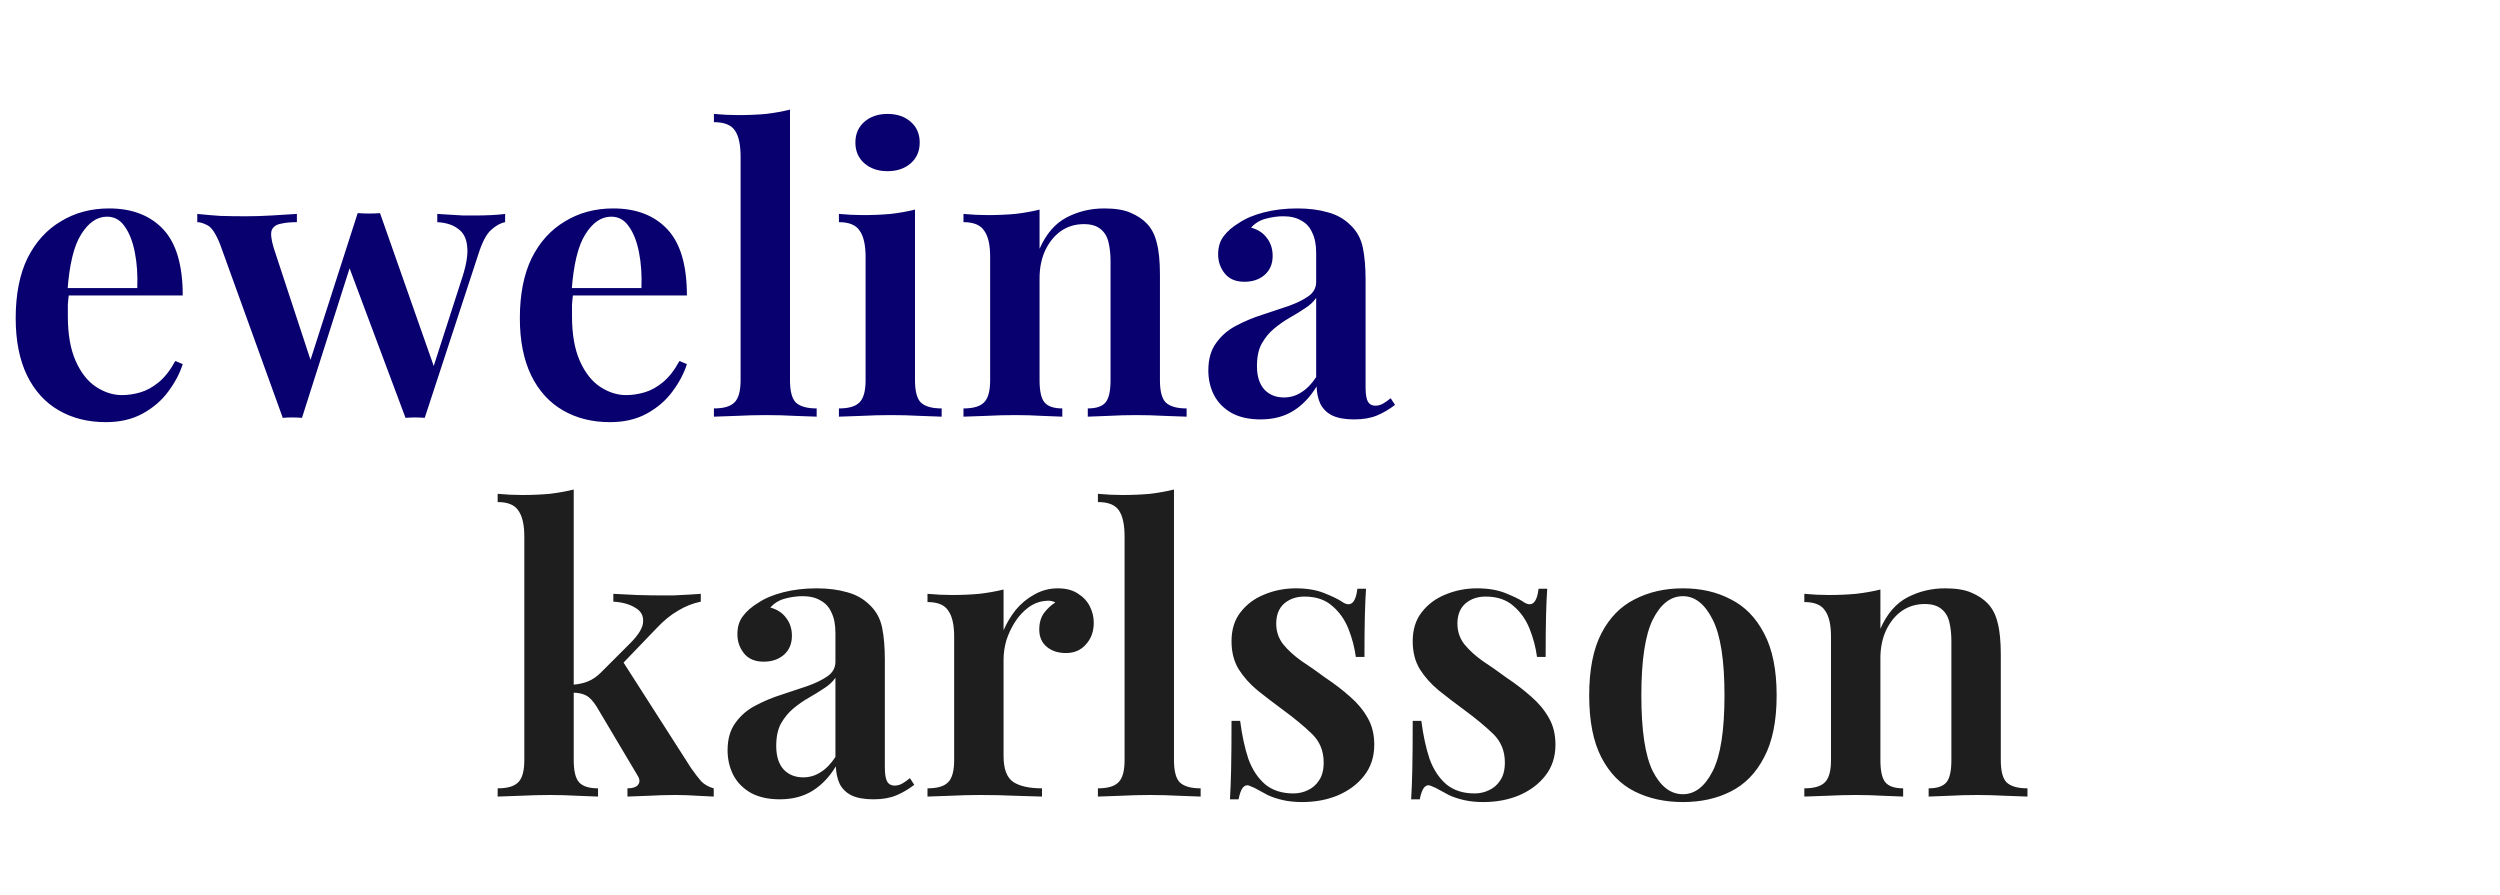
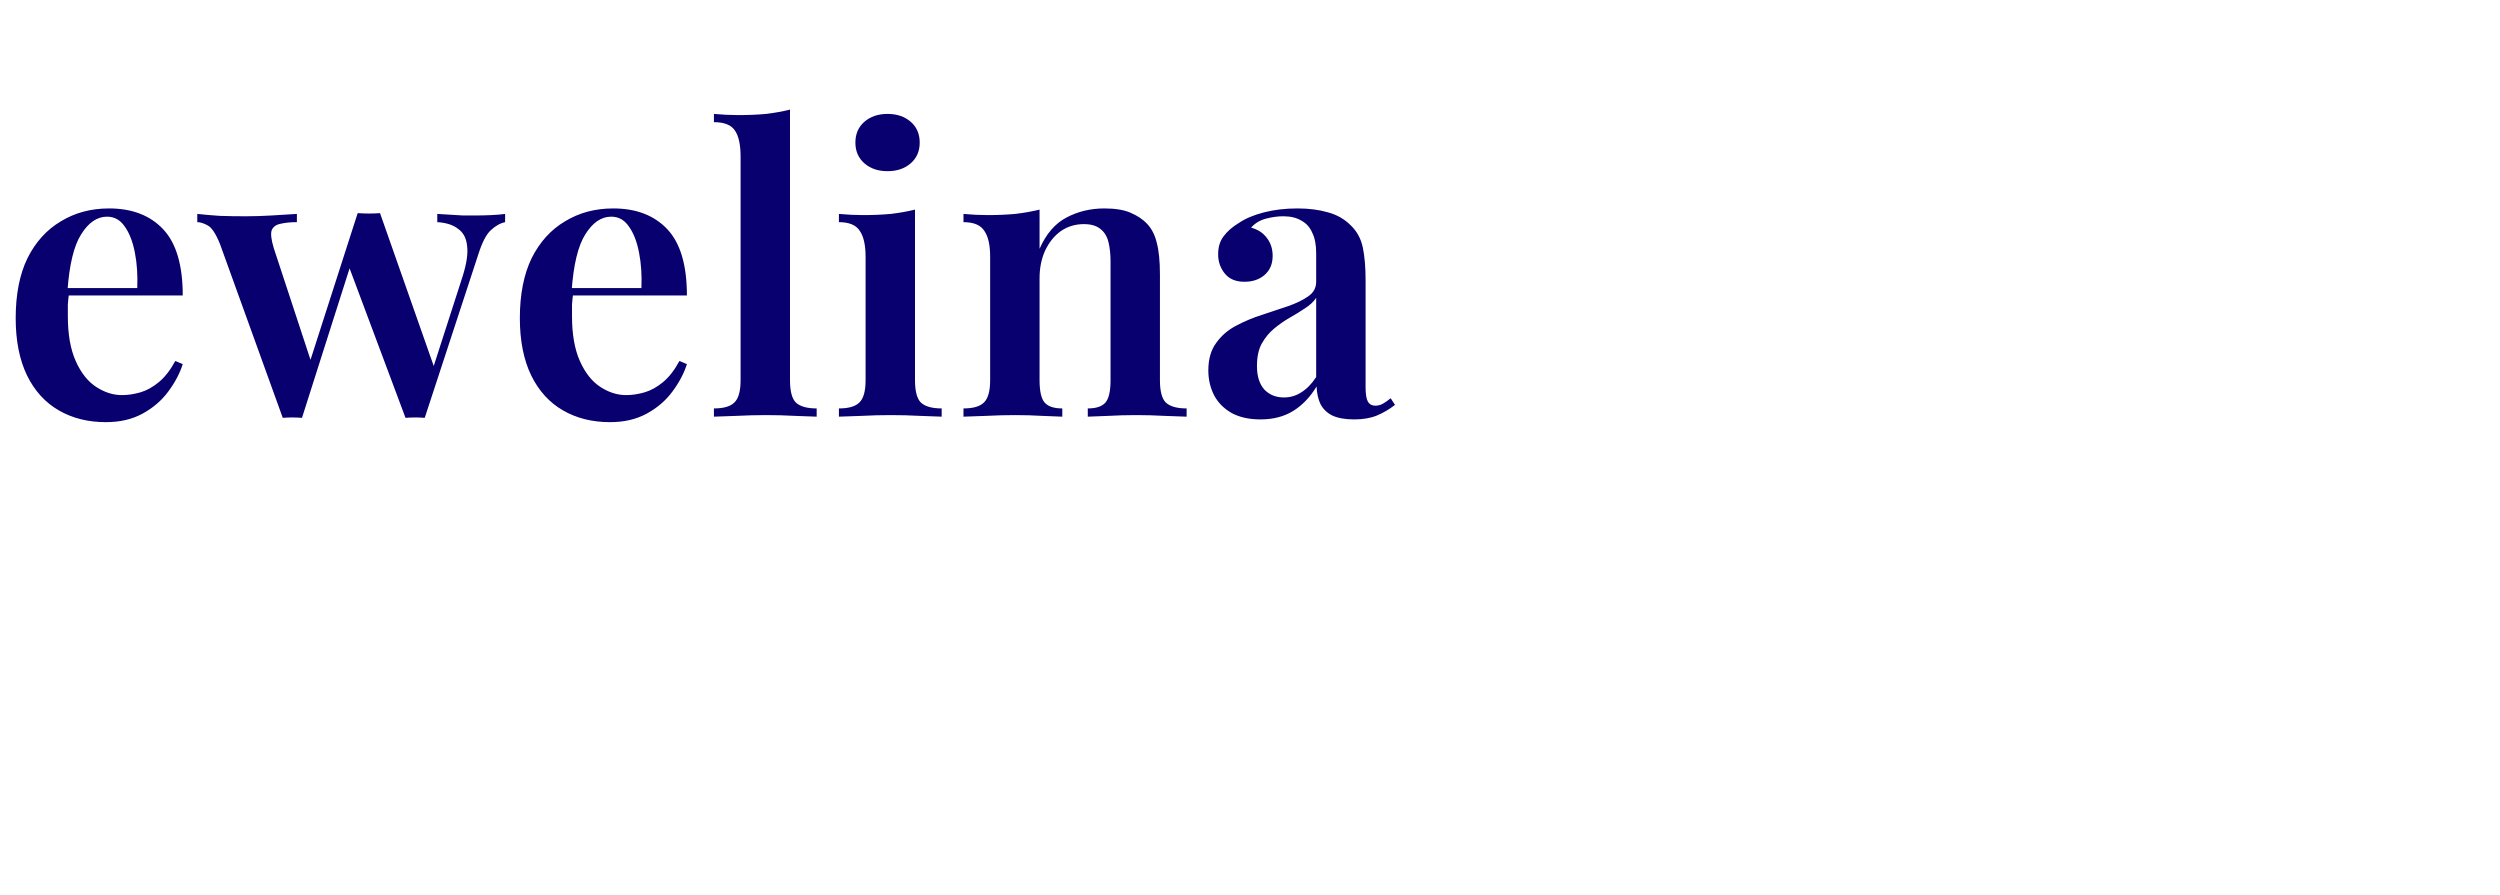
<svg xmlns="http://www.w3.org/2000/svg" width="204" height="73" viewBox="0 0 204 73" fill="none">
  <path d="M8.896 17.008C10.773 17.008 12.245 17.573 13.312 18.704C14.379 19.835 14.912 21.637 14.912 24.112H4.128L4.096 23.504H11.2C11.243 22.459 11.179 21.499 11.008 20.624C10.837 19.728 10.56 19.013 10.176 18.48C9.813 17.947 9.333 17.68 8.736 17.68C7.925 17.68 7.221 18.16 6.624 19.12C6.027 20.059 5.653 21.605 5.504 23.76L5.632 23.952C5.589 24.229 5.557 24.528 5.536 24.848C5.536 25.168 5.536 25.488 5.536 25.808C5.536 27.28 5.749 28.496 6.176 29.456C6.603 30.416 7.157 31.12 7.84 31.568C8.523 32.016 9.227 32.24 9.952 32.24C10.443 32.24 10.944 32.165 11.456 32.016C11.968 31.867 12.469 31.589 12.96 31.184C13.451 30.779 13.899 30.203 14.304 29.456L14.912 29.712C14.677 30.459 14.283 31.205 13.728 31.952C13.195 32.677 12.501 33.275 11.648 33.744C10.795 34.213 9.792 34.448 8.64 34.448C7.189 34.448 5.909 34.128 4.8 33.488C3.691 32.848 2.827 31.899 2.208 30.64C1.589 29.36 1.28 27.803 1.28 25.968C1.28 24.027 1.6 22.395 2.24 21.072C2.901 19.749 3.808 18.747 4.96 18.064C6.112 17.36 7.424 17.008 8.896 17.008ZM24.226 17.456V18.128C23.714 18.128 23.277 18.171 22.914 18.256C22.552 18.32 22.306 18.491 22.178 18.768C22.072 19.045 22.125 19.536 22.338 20.24L25.474 29.776L25.122 30.032L29.186 17.392L29.858 17.712L24.642 34.096C24.386 34.075 24.12 34.064 23.842 34.064C23.586 34.064 23.33 34.075 23.074 34.096L17.954 19.92C17.613 19.067 17.272 18.555 16.93 18.384C16.61 18.213 16.333 18.128 16.098 18.128V17.456C16.696 17.52 17.314 17.573 17.954 17.616C18.594 17.637 19.298 17.648 20.066 17.648C20.728 17.648 21.421 17.627 22.146 17.584C22.893 17.541 23.586 17.499 24.226 17.456ZM41.218 17.456V18.128C40.813 18.213 40.418 18.437 40.034 18.8C39.672 19.141 39.341 19.781 39.042 20.72L34.658 34.096C34.402 34.075 34.146 34.064 33.89 34.064C33.634 34.064 33.368 34.075 33.09 34.096L28.386 21.52L29.218 17.392C29.517 17.413 29.816 17.424 30.114 17.424C30.413 17.424 30.712 17.413 31.01 17.392L35.586 30.416L35.266 30.256L37.762 22.512C38.082 21.488 38.2 20.667 38.114 20.048C38.05 19.429 37.805 18.971 37.378 18.672C36.973 18.352 36.408 18.171 35.682 18.128V17.456C36.024 17.477 36.376 17.499 36.738 17.52C37.101 17.541 37.453 17.563 37.794 17.584C38.136 17.584 38.456 17.584 38.754 17.584C39.202 17.584 39.65 17.573 40.098 17.552C40.546 17.531 40.92 17.499 41.218 17.456ZM50.036 17.008C51.913 17.008 53.385 17.573 54.452 18.704C55.519 19.835 56.052 21.637 56.052 24.112H45.268L45.236 23.504H52.34C52.383 22.459 52.319 21.499 52.148 20.624C51.977 19.728 51.7 19.013 51.316 18.48C50.953 17.947 50.473 17.68 49.876 17.68C49.065 17.68 48.361 18.16 47.764 19.12C47.167 20.059 46.793 21.605 46.644 23.76L46.772 23.952C46.729 24.229 46.697 24.528 46.676 24.848C46.676 25.168 46.676 25.488 46.676 25.808C46.676 27.28 46.889 28.496 47.316 29.456C47.743 30.416 48.297 31.12 48.98 31.568C49.663 32.016 50.367 32.24 51.092 32.24C51.583 32.24 52.084 32.165 52.596 32.016C53.108 31.867 53.609 31.589 54.1 31.184C54.591 30.779 55.039 30.203 55.444 29.456L56.052 29.712C55.817 30.459 55.423 31.205 54.868 31.952C54.335 32.677 53.641 33.275 52.788 33.744C51.935 34.213 50.932 34.448 49.78 34.448C48.329 34.448 47.049 34.128 45.94 33.488C44.831 32.848 43.967 31.899 43.348 30.64C42.729 29.36 42.42 27.803 42.42 25.968C42.42 24.027 42.74 22.395 43.38 21.072C44.041 19.749 44.948 18.747 46.1 18.064C47.252 17.36 48.564 17.008 50.036 17.008ZM64.464 8.944V31.024C64.464 31.92 64.624 32.528 64.944 32.848C65.286 33.168 65.851 33.328 66.64 33.328V34C66.256 33.979 65.67 33.957 64.88 33.936C64.112 33.893 63.323 33.872 62.512 33.872C61.723 33.872 60.912 33.893 60.08 33.936C59.27 33.957 58.662 33.979 58.256 34V33.328C59.046 33.328 59.6 33.168 59.92 32.848C60.262 32.528 60.432 31.92 60.432 31.024V12.784C60.432 11.824 60.283 11.12 59.984 10.672C59.686 10.203 59.11 9.968 58.256 9.968V9.296C58.939 9.36 59.6 9.392 60.24 9.392C61.051 9.392 61.808 9.36 62.512 9.296C63.216 9.211 63.867 9.093 64.464 8.944ZM72.424 9.296C73.192 9.296 73.821 9.509 74.312 9.936C74.802 10.363 75.048 10.928 75.048 11.632C75.048 12.336 74.802 12.901 74.312 13.328C73.821 13.755 73.192 13.968 72.424 13.968C71.656 13.968 71.026 13.755 70.536 13.328C70.045 12.901 69.8 12.336 69.8 11.632C69.8 10.928 70.045 10.363 70.536 9.936C71.026 9.509 71.656 9.296 72.424 9.296ZM74.664 17.104V31.024C74.664 31.92 74.824 32.528 75.144 32.848C75.485 33.168 76.05 33.328 76.84 33.328V34C76.456 33.979 75.869 33.957 75.08 33.936C74.29 33.893 73.49 33.872 72.68 33.872C71.89 33.872 71.09 33.893 70.28 33.936C69.469 33.957 68.861 33.979 68.456 34V33.328C69.245 33.328 69.8 33.168 70.12 32.848C70.461 32.528 70.632 31.92 70.632 31.024V20.976C70.632 19.995 70.472 19.28 70.152 18.832C69.853 18.363 69.288 18.128 68.456 18.128V17.456C69.138 17.52 69.8 17.552 70.44 17.552C71.229 17.552 71.976 17.52 72.68 17.456C73.405 17.371 74.066 17.253 74.664 17.104ZM90.108 17.008C91.004 17.008 91.718 17.125 92.251 17.36C92.806 17.595 93.254 17.893 93.596 18.256C93.98 18.661 94.246 19.184 94.395 19.824C94.566 20.464 94.651 21.328 94.651 22.416V31.024C94.651 31.92 94.811 32.528 95.132 32.848C95.473 33.168 96.038 33.328 96.828 33.328V34C96.444 33.979 95.846 33.957 95.035 33.936C94.246 33.893 93.478 33.872 92.731 33.872C91.942 33.872 91.174 33.893 90.427 33.936C89.681 33.957 89.126 33.979 88.763 34V33.328C89.446 33.328 89.926 33.168 90.204 32.848C90.481 32.528 90.62 31.92 90.62 31.024V21.328C90.62 20.752 90.566 20.24 90.46 19.792C90.353 19.323 90.139 18.96 89.82 18.704C89.499 18.427 89.041 18.288 88.444 18.288C87.74 18.288 87.11 18.48 86.555 18.864C86.022 19.248 85.596 19.781 85.275 20.464C84.977 21.125 84.828 21.872 84.828 22.704V31.024C84.828 31.92 84.966 32.528 85.243 32.848C85.521 33.168 86.001 33.328 86.683 33.328V34C86.321 33.979 85.777 33.957 85.052 33.936C84.326 33.893 83.59 33.872 82.844 33.872C82.054 33.872 81.254 33.893 80.444 33.936C79.633 33.957 79.025 33.979 78.62 34V33.328C79.409 33.328 79.963 33.168 80.284 32.848C80.625 32.528 80.796 31.92 80.796 31.024V20.944C80.796 19.984 80.635 19.28 80.316 18.832C80.017 18.363 79.451 18.128 78.62 18.128V17.456C79.302 17.52 79.963 17.552 80.603 17.552C81.393 17.552 82.139 17.52 82.844 17.456C83.569 17.371 84.23 17.253 84.828 17.104V20.304C85.361 19.088 86.097 18.235 87.035 17.744C87.974 17.253 88.998 17.008 90.108 17.008ZM102.856 34.224C101.939 34.224 101.16 34.053 100.52 33.712C99.88 33.349 99.4 32.869 99.08 32.272C98.76 31.653 98.6 30.971 98.6 30.224C98.6 29.307 98.814 28.56 99.24 27.984C99.667 27.387 100.211 26.917 100.872 26.576C101.555 26.213 102.27 25.915 103.016 25.68C103.763 25.424 104.467 25.189 105.128 24.976C105.79 24.741 106.334 24.475 106.76 24.176C107.187 23.877 107.4 23.483 107.4 22.992V20.656C107.4 19.973 107.294 19.419 107.08 18.992C106.888 18.544 106.59 18.213 106.184 18C105.8 17.765 105.31 17.648 104.712 17.648C104.264 17.648 103.795 17.712 103.304 17.84C102.814 17.968 102.408 18.213 102.088 18.576C102.643 18.725 103.07 19.003 103.368 19.408C103.688 19.813 103.848 20.304 103.848 20.88C103.848 21.541 103.624 22.064 103.176 22.448C102.75 22.811 102.206 22.992 101.544 22.992C100.84 22.992 100.307 22.768 99.944 22.32C99.582 21.872 99.4 21.349 99.4 20.752C99.4 20.155 99.55 19.664 99.848 19.28C100.147 18.875 100.563 18.512 101.096 18.192C101.63 17.829 102.312 17.541 103.144 17.328C103.976 17.115 104.883 17.008 105.864 17.008C106.803 17.008 107.635 17.115 108.36 17.328C109.086 17.52 109.704 17.872 110.216 18.384C110.728 18.875 111.059 19.483 111.208 20.208C111.358 20.933 111.432 21.819 111.432 22.864V31.632C111.432 32.165 111.496 32.549 111.624 32.784C111.752 32.997 111.955 33.104 112.232 33.104C112.446 33.104 112.648 33.051 112.84 32.944C113.032 32.837 113.246 32.688 113.48 32.496L113.832 33.04C113.363 33.403 112.872 33.691 112.36 33.904C111.848 34.117 111.23 34.224 110.504 34.224C109.758 34.224 109.16 34.117 108.712 33.904C108.286 33.691 107.966 33.381 107.752 32.976C107.56 32.571 107.454 32.091 107.432 31.536C106.92 32.389 106.291 33.051 105.544 33.52C104.798 33.989 103.902 34.224 102.856 34.224ZM104.776 32.432C105.288 32.432 105.758 32.293 106.184 32.016C106.632 31.739 107.038 31.323 107.4 30.768V24.304C107.187 24.624 106.878 24.912 106.472 25.168C106.088 25.424 105.672 25.68 105.224 25.936C104.776 26.192 104.35 26.491 103.944 26.832C103.56 27.152 103.23 27.557 102.952 28.048C102.696 28.517 102.568 29.125 102.568 29.872C102.568 30.704 102.771 31.344 103.176 31.792C103.582 32.219 104.115 32.432 104.776 32.432Z" fill="#08006E" />
-   <path d="M46.816 39.944V62.024C46.816 62.92 46.965 63.528 47.264 63.848C47.563 64.168 48.075 64.328 48.8 64.328V65C48.437 64.979 47.883 64.957 47.136 64.936C46.389 64.893 45.632 64.872 44.864 64.872C44.075 64.872 43.264 64.893 42.432 64.936C41.621 64.957 41.013 64.979 40.608 65V64.328C41.397 64.328 41.952 64.168 42.272 63.848C42.613 63.528 42.784 62.92 42.784 62.024V43.784C42.784 42.824 42.624 42.12 42.304 41.672C42.005 41.203 41.44 40.968 40.608 40.968V40.296C41.291 40.36 41.952 40.392 42.592 40.392C43.403 40.392 44.16 40.36 44.864 40.296C45.568 40.211 46.219 40.093 46.816 39.944ZM57.184 48.456V49.096C56.544 49.224 55.925 49.469 55.328 49.832C54.731 50.173 54.144 50.653 53.568 51.272L50.4 54.568L50.752 53.864L56.384 62.664C56.683 63.091 56.96 63.453 57.216 63.752C57.493 64.029 57.835 64.221 58.24 64.328V65C57.963 64.979 57.525 64.957 56.928 64.936C56.331 64.893 55.733 64.872 55.136 64.872C54.411 64.872 53.664 64.893 52.896 64.936C52.149 64.957 51.584 64.979 51.2 65V64.328C51.627 64.328 51.915 64.232 52.064 64.04C52.235 63.827 52.213 63.56 52 63.24L48.672 57.64C48.373 57.171 48.085 56.872 47.808 56.744C47.531 56.595 47.157 56.52 46.688 56.52V55.88C47.221 55.837 47.659 55.741 48 55.592C48.363 55.443 48.704 55.208 49.024 54.888L51.424 52.488C52.128 51.784 52.48 51.187 52.48 50.696C52.501 50.205 52.277 49.832 51.808 49.576C51.36 49.299 50.773 49.139 50.048 49.096V48.456C50.624 48.477 51.264 48.509 51.968 48.552C52.672 48.573 53.269 48.584 53.76 48.584C54.144 48.584 54.549 48.584 54.976 48.584C55.424 48.563 55.84 48.541 56.224 48.52C56.629 48.499 56.949 48.477 57.184 48.456ZM63.627 65.224C62.71 65.224 61.931 65.053 61.291 64.712C60.651 64.349 60.172 63.869 59.852 63.272C59.532 62.653 59.371 61.971 59.371 61.224C59.371 60.307 59.585 59.56 60.011 58.984C60.438 58.387 60.982 57.917 61.644 57.576C62.326 57.213 63.041 56.915 63.788 56.68C64.534 56.424 65.238 56.189 65.9 55.976C66.561 55.741 67.105 55.475 67.531 55.176C67.958 54.877 68.171 54.483 68.171 53.992V51.656C68.171 50.973 68.065 50.419 67.852 49.992C67.659 49.544 67.361 49.213 66.956 49C66.572 48.765 66.081 48.648 65.484 48.648C65.035 48.648 64.566 48.712 64.076 48.84C63.585 48.968 63.179 49.213 62.859 49.576C63.414 49.725 63.841 50.003 64.139 50.408C64.46 50.813 64.62 51.304 64.62 51.88C64.62 52.541 64.395 53.064 63.947 53.448C63.521 53.811 62.977 53.992 62.316 53.992C61.611 53.992 61.078 53.768 60.715 53.32C60.353 52.872 60.172 52.349 60.172 51.752C60.172 51.155 60.321 50.664 60.62 50.28C60.918 49.875 61.334 49.512 61.867 49.192C62.401 48.829 63.084 48.541 63.916 48.328C64.748 48.115 65.654 48.008 66.635 48.008C67.574 48.008 68.406 48.115 69.132 48.328C69.857 48.52 70.475 48.872 70.987 49.384C71.499 49.875 71.83 50.483 71.98 51.208C72.129 51.933 72.204 52.819 72.204 53.864V62.632C72.204 63.165 72.267 63.549 72.395 63.784C72.523 63.997 72.726 64.104 73.004 64.104C73.217 64.104 73.419 64.051 73.612 63.944C73.803 63.837 74.017 63.688 74.251 63.496L74.603 64.04C74.134 64.403 73.644 64.691 73.132 64.904C72.62 65.117 72.001 65.224 71.275 65.224C70.529 65.224 69.931 65.117 69.484 64.904C69.057 64.691 68.737 64.381 68.523 63.976C68.332 63.571 68.225 63.091 68.204 62.536C67.692 63.389 67.062 64.051 66.316 64.52C65.569 64.989 64.673 65.224 63.627 65.224ZM65.547 63.432C66.059 63.432 66.529 63.293 66.956 63.016C67.403 62.739 67.809 62.323 68.171 61.768V55.304C67.958 55.624 67.649 55.912 67.243 56.168C66.859 56.424 66.444 56.68 65.996 56.936C65.547 57.192 65.121 57.491 64.716 57.832C64.332 58.152 64.001 58.557 63.724 59.048C63.468 59.517 63.34 60.125 63.34 60.872C63.34 61.704 63.542 62.344 63.947 62.792C64.353 63.219 64.886 63.432 65.547 63.432ZM86.307 48.008C86.969 48.008 87.513 48.147 87.939 48.424C88.387 48.701 88.718 49.053 88.931 49.48C89.145 49.907 89.251 50.355 89.251 50.824C89.251 51.528 89.038 52.115 88.611 52.584C88.206 53.053 87.662 53.288 86.979 53.288C86.339 53.288 85.817 53.117 85.411 52.776C85.006 52.435 84.803 51.965 84.803 51.368C84.803 50.835 84.931 50.387 85.187 50.024C85.465 49.661 85.774 49.373 86.115 49.16C85.881 49.032 85.614 48.989 85.315 49.032C84.803 49.075 84.334 49.256 83.907 49.576C83.481 49.896 83.118 50.291 82.819 50.76C82.521 51.229 82.286 51.731 82.115 52.264C81.966 52.797 81.891 53.309 81.891 53.8V61.704C81.891 62.749 82.158 63.453 82.691 63.816C83.225 64.157 84.003 64.328 85.027 64.328V65C84.537 64.979 83.822 64.957 82.883 64.936C81.966 64.893 81.006 64.872 80.003 64.872C79.171 64.872 78.339 64.893 77.507 64.936C76.697 64.957 76.089 64.979 75.683 65V64.328C76.473 64.328 77.027 64.168 77.347 63.848C77.689 63.528 77.859 62.92 77.859 62.024V51.944C77.859 50.984 77.699 50.28 77.379 49.832C77.081 49.363 76.515 49.128 75.683 49.128V48.456C76.366 48.52 77.027 48.552 77.667 48.552C78.457 48.552 79.203 48.52 79.907 48.456C80.633 48.371 81.294 48.253 81.891 48.104V51.432C82.147 50.835 82.478 50.28 82.883 49.768C83.31 49.256 83.811 48.84 84.387 48.52C84.985 48.179 85.625 48.008 86.307 48.008ZM95.797 39.944V62.024C95.797 62.92 95.957 63.528 96.277 63.848C96.618 64.168 97.183 64.328 97.973 64.328V65C97.589 64.979 97.002 64.957 96.213 64.936C95.445 64.893 94.655 64.872 93.845 64.872C93.055 64.872 92.245 64.893 91.413 64.936C90.602 64.957 89.994 64.979 89.589 65V64.328C90.378 64.328 90.933 64.168 91.253 63.848C91.594 63.528 91.765 62.92 91.765 62.024V43.784C91.765 42.824 91.615 42.12 91.317 41.672C91.018 41.203 90.442 40.968 89.589 40.968V40.296C90.271 40.36 90.933 40.392 91.573 40.392C92.383 40.392 93.141 40.36 93.845 40.296C94.549 40.211 95.199 40.093 95.797 39.944ZM105.74 48.008C106.636 48.008 107.404 48.136 108.044 48.392C108.684 48.648 109.154 48.872 109.452 49.064C110.178 49.597 110.615 49.256 110.764 48.04H111.468C111.426 48.659 111.394 49.395 111.372 50.248C111.351 51.08 111.34 52.2 111.34 53.608H110.636C110.53 52.819 110.327 52.051 110.028 51.304C109.73 50.557 109.292 49.939 108.716 49.448C108.14 48.936 107.383 48.68 106.444 48.68C105.783 48.68 105.228 48.872 104.78 49.256C104.354 49.64 104.14 50.184 104.14 50.888C104.14 51.528 104.332 52.093 104.716 52.584C105.1 53.053 105.591 53.501 106.188 53.928C106.807 54.333 107.447 54.781 108.108 55.272C108.876 55.784 109.559 56.307 110.156 56.84C110.754 57.352 111.234 57.928 111.596 58.568C111.959 59.187 112.14 59.923 112.14 60.776C112.14 61.757 111.863 62.6 111.308 63.304C110.775 63.987 110.06 64.52 109.164 64.904C108.29 65.267 107.319 65.448 106.252 65.448C105.676 65.448 105.154 65.395 104.684 65.288C104.215 65.181 103.799 65.043 103.436 64.872C103.159 64.723 102.903 64.584 102.668 64.456C102.455 64.328 102.231 64.221 101.996 64.136C101.783 64.029 101.591 64.072 101.42 64.264C101.271 64.456 101.154 64.776 101.068 65.224H100.364C100.407 64.541 100.439 63.709 100.46 62.728C100.482 61.747 100.492 60.445 100.492 58.824H101.196C101.346 59.997 101.57 61.032 101.868 61.928C102.188 62.803 102.647 63.496 103.244 64.008C103.842 64.499 104.61 64.744 105.548 64.744C105.954 64.744 106.338 64.659 106.7 64.488C107.084 64.317 107.394 64.051 107.628 63.688C107.884 63.325 108.012 62.835 108.012 62.216C108.012 61.277 107.692 60.499 107.052 59.88C106.412 59.261 105.612 58.6 104.652 57.896C103.927 57.363 103.244 56.84 102.604 56.328C101.986 55.816 101.474 55.24 101.068 54.6C100.684 53.96 100.492 53.203 100.492 52.328C100.492 51.368 100.738 50.579 101.228 49.96C101.719 49.32 102.359 48.84 103.148 48.52C103.959 48.179 104.823 48.008 105.74 48.008ZM120.525 48.008C121.421 48.008 122.189 48.136 122.829 48.392C123.469 48.648 123.939 48.872 124.237 49.064C124.963 49.597 125.4 49.256 125.549 48.04H126.253C126.211 48.659 126.179 49.395 126.157 50.248C126.136 51.08 126.125 52.2 126.125 53.608H125.421C125.315 52.819 125.112 52.051 124.813 51.304C124.515 50.557 124.077 49.939 123.501 49.448C122.925 48.936 122.168 48.68 121.229 48.68C120.568 48.68 120.013 48.872 119.565 49.256C119.139 49.64 118.925 50.184 118.925 50.888C118.925 51.528 119.117 52.093 119.501 52.584C119.885 53.053 120.376 53.501 120.973 53.928C121.592 54.333 122.232 54.781 122.893 55.272C123.661 55.784 124.344 56.307 124.941 56.84C125.539 57.352 126.019 57.928 126.381 58.568C126.744 59.187 126.925 59.923 126.925 60.776C126.925 61.757 126.648 62.6 126.093 63.304C125.56 63.987 124.845 64.52 123.949 64.904C123.075 65.267 122.104 65.448 121.037 65.448C120.461 65.448 119.939 65.395 119.469 65.288C119 65.181 118.584 65.043 118.221 64.872C117.944 64.723 117.688 64.584 117.453 64.456C117.24 64.328 117.016 64.221 116.781 64.136C116.568 64.029 116.376 64.072 116.205 64.264C116.056 64.456 115.939 64.776 115.853 65.224H115.149C115.192 64.541 115.224 63.709 115.245 62.728C115.267 61.747 115.277 60.445 115.277 58.824H115.981C116.131 59.997 116.355 61.032 116.653 61.928C116.973 62.803 117.432 63.496 118.029 64.008C118.627 64.499 119.395 64.744 120.333 64.744C120.739 64.744 121.123 64.659 121.485 64.488C121.869 64.317 122.179 64.051 122.413 63.688C122.669 63.325 122.797 62.835 122.797 62.216C122.797 61.277 122.477 60.499 121.837 59.88C121.197 59.261 120.397 58.6 119.437 57.896C118.712 57.363 118.029 56.84 117.389 56.328C116.771 55.816 116.259 55.24 115.853 54.6C115.469 53.96 115.277 53.203 115.277 52.328C115.277 51.368 115.523 50.579 116.013 49.96C116.504 49.32 117.144 48.84 117.933 48.52C118.744 48.179 119.608 48.008 120.525 48.008ZM137.326 48.008C138.798 48.008 140.1 48.307 141.23 48.904C142.382 49.48 143.289 50.408 143.95 51.688C144.633 52.968 144.974 54.653 144.974 56.744C144.974 58.835 144.633 60.52 143.95 61.8C143.289 63.08 142.382 64.008 141.23 64.584C140.1 65.16 138.798 65.448 137.326 65.448C135.854 65.448 134.542 65.16 133.39 64.584C132.238 64.008 131.332 63.08 130.67 61.8C130.009 60.52 129.678 58.835 129.678 56.744C129.678 54.653 130.009 52.968 130.67 51.688C131.332 50.408 132.238 49.48 133.39 48.904C134.542 48.307 135.854 48.008 137.326 48.008ZM137.326 48.648C136.324 48.648 135.502 49.288 134.862 50.568C134.244 51.827 133.934 53.885 133.934 56.744C133.934 59.603 134.244 61.661 134.862 62.92C135.502 64.179 136.324 64.808 137.326 64.808C138.308 64.808 139.118 64.179 139.758 62.92C140.398 61.661 140.718 59.603 140.718 56.744C140.718 53.885 140.398 51.827 139.758 50.568C139.118 49.288 138.308 48.648 137.326 48.648ZM158.721 48.008C159.617 48.008 160.332 48.125 160.865 48.36C161.42 48.595 161.868 48.893 162.209 49.256C162.593 49.661 162.86 50.184 163.009 50.824C163.18 51.464 163.265 52.328 163.265 53.416V62.024C163.265 62.92 163.425 63.528 163.745 63.848C164.087 64.168 164.652 64.328 165.441 64.328V65C165.057 64.979 164.46 64.957 163.649 64.936C162.86 64.893 162.092 64.872 161.345 64.872C160.556 64.872 159.788 64.893 159.041 64.936C158.295 64.957 157.74 64.979 157.377 65V64.328C158.06 64.328 158.54 64.168 158.817 63.848C159.095 63.528 159.233 62.92 159.233 62.024V52.328C159.233 51.752 159.18 51.24 159.073 50.792C158.967 50.323 158.753 49.96 158.433 49.704C158.113 49.427 157.655 49.288 157.057 49.288C156.353 49.288 155.724 49.48 155.169 49.864C154.636 50.248 154.209 50.781 153.889 51.464C153.591 52.125 153.441 52.872 153.441 53.704V62.024C153.441 62.92 153.58 63.528 153.857 63.848C154.135 64.168 154.615 64.328 155.297 64.328V65C154.935 64.979 154.391 64.957 153.665 64.936C152.94 64.893 152.204 64.872 151.457 64.872C150.668 64.872 149.868 64.893 149.057 64.936C148.247 64.957 147.639 64.979 147.233 65V64.328C148.023 64.328 148.577 64.168 148.897 63.848C149.239 63.528 149.409 62.92 149.409 62.024V51.944C149.409 50.984 149.249 50.28 148.929 49.832C148.631 49.363 148.065 49.128 147.233 49.128V48.456C147.916 48.52 148.577 48.552 149.217 48.552C150.007 48.552 150.753 48.52 151.457 48.456C152.183 48.371 152.844 48.253 153.441 48.104V51.304C153.975 50.088 154.711 49.235 155.649 48.744C156.588 48.253 157.612 48.008 158.721 48.008Z" fill="#1E1E1E" />
</svg>